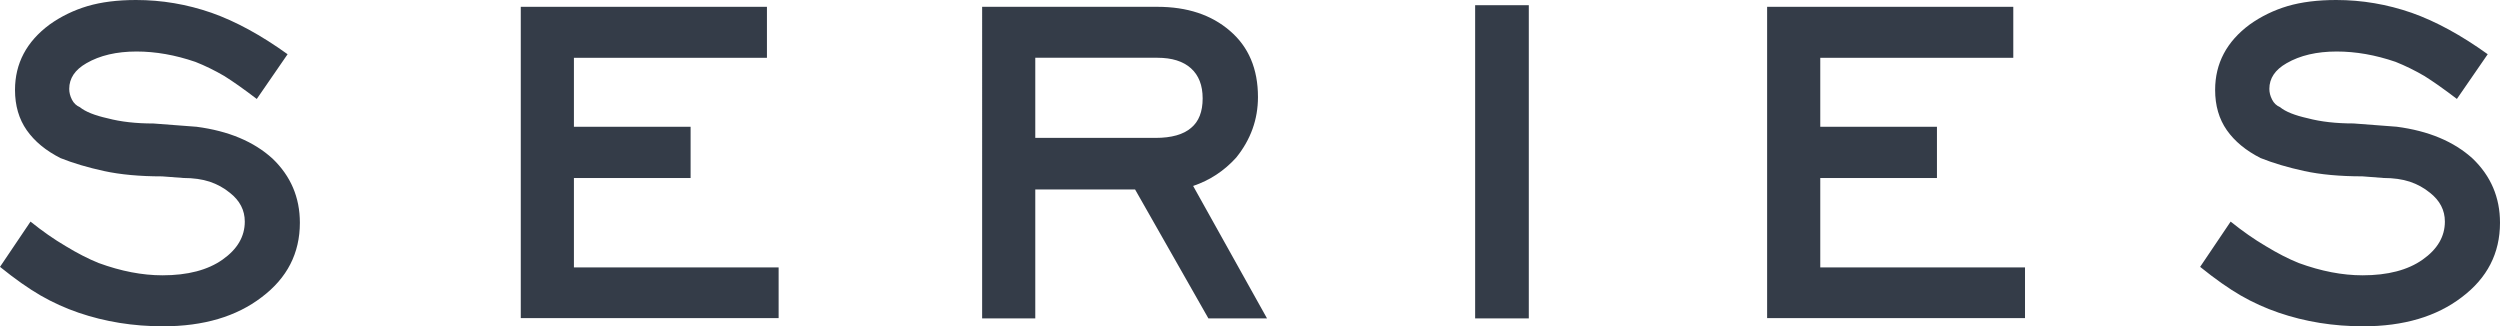
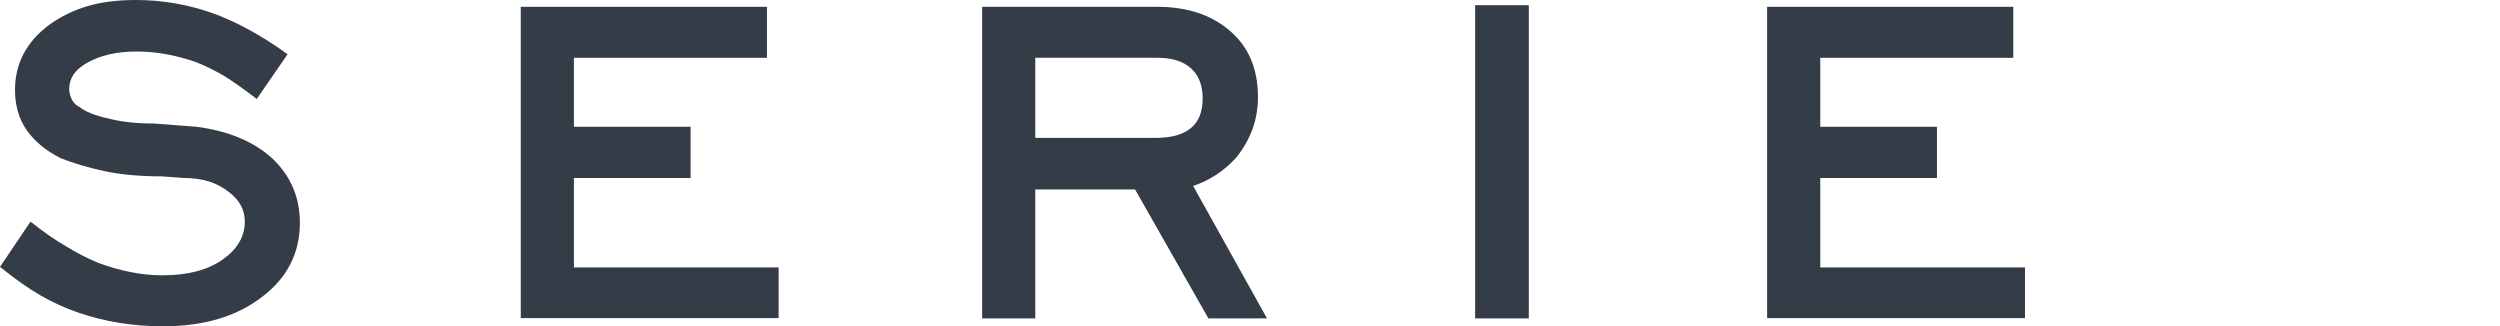
<svg xmlns="http://www.w3.org/2000/svg" version="1.1" id="レイヤー_1" x="0px" y="0px" viewBox="0 0 67.17 8.767" enable-background="new 0 0 67.17 8.767" xml:space="preserve">
  <g>
    <path fill="#343C48" d="M8.057,5.984c0,0.82-0.342,1.486-1.025,2C6.353,8.505,5.469,8.767,4.38,8.767   c-0.801,0-1.558-0.122-2.271-0.366C1.753,8.279,1.414,8.125,1.091,7.939C0.764,7.75,0.4,7.493,0,7.17l0.82-1.216   c0.322,0.259,0.637,0.479,0.945,0.659c0.312,0.19,0.608,0.342,0.886,0.454c0.601,0.22,1.172,0.33,1.714,0.33   c0.679,0,1.217-0.141,1.615-0.422c0.398-0.28,0.597-0.621,0.597-1.021c0-0.308-0.134-0.566-0.403-0.776   c-0.161-0.132-0.342-0.23-0.542-0.297c-0.2-0.065-0.435-0.099-0.703-0.099L4.358,4.739c-0.601,0-1.121-0.048-1.56-0.143   C2.358,4.5,1.968,4.385,1.626,4.248c-0.396-0.2-0.698-0.451-0.908-0.75c-0.21-0.301-0.315-0.661-0.315-1.081   c0-0.713,0.31-1.299,0.93-1.758c0.308-0.22,0.647-0.384,1.018-0.495C2.722,0.055,3.157,0,3.655,0c0.693,0,1.37,0.115,2.029,0.344   c0.649,0.229,1.331,0.601,2.043,1.113L6.899,2.659C6.567,2.405,6.277,2.2,6.028,2.043C5.769,1.892,5.51,1.765,5.251,1.663   C4.709,1.477,4.182,1.384,3.669,1.384c-0.537,0-0.986,0.105-1.348,0.315C2.014,1.875,1.86,2.104,1.86,2.388   c0,0.098,0.024,0.194,0.073,0.29c0.049,0.095,0.12,0.162,0.212,0.201C2.292,3,2.542,3.101,2.893,3.179   c0.352,0.093,0.762,0.139,1.23,0.139l1.157,0.088C6.14,3.518,6.821,3.804,7.324,4.263C7.812,4.731,8.057,5.305,8.057,5.984z" />
    <path fill="#343C48" d="M20.921,8.547h-6.929V0.183h6.614v1.37H15.42v1.853h3.135v1.377H15.42v2.402h5.5V8.547z" />
    <path fill="#343C48" d="M34.042,8.554h-1.575l-1.97-3.464h-2.681v3.464h-1.428V0.183h4.709c0.801,0,1.45,0.215,1.948,0.645   c0.503,0.43,0.754,1.023,0.754,1.78c0,0.601-0.195,1.143-0.585,1.626c-0.322,0.356-0.708,0.61-1.157,0.762L34.042,8.554z    M32.313,2.644c0-0.352-0.105-0.621-0.315-0.81c-0.21-0.188-0.51-0.282-0.901-0.282h-3.281v2.153h3.23   c0.43,0,0.75-0.09,0.959-0.271C32.21,3.264,32.313,3,32.313,2.644z" />
    <path fill="#343C48" d="M41.076,8.554h-1.442V0.139h1.442V8.554z" />
    <path fill="#343C48" d="M54.409,8.547h-6.93V0.183h6.614v1.37h-5.186v1.853h3.135v1.377h-3.135v2.402h5.501V8.547z" />
-     <path fill="#343C48" d="M67.17,5.984c0,0.82-0.343,1.486-1.025,2c-0.68,0.521-1.563,0.783-2.652,0.783   c-0.801,0-1.558-0.122-2.27-0.366c-0.357-0.122-0.696-0.276-1.019-0.462c-0.327-0.189-0.691-0.446-1.091-0.769l0.82-1.216   c0.322,0.259,0.637,0.479,0.944,0.659c0.312,0.19,0.608,0.342,0.886,0.454c0.602,0.22,1.172,0.33,1.715,0.33   c0.678,0,1.217-0.141,1.614-0.422c0.398-0.28,0.597-0.621,0.597-1.021c0-0.308-0.134-0.566-0.402-0.776   c-0.161-0.132-0.342-0.23-0.542-0.297c-0.2-0.065-0.435-0.099-0.703-0.099l-0.571-0.044c-0.601,0-1.121-0.048-1.561-0.143   c-0.439-0.096-0.83-0.211-1.172-0.348c-0.395-0.2-0.698-0.451-0.908-0.75c-0.21-0.301-0.314-0.661-0.314-1.081   c0-0.713,0.31-1.299,0.93-1.758c0.309-0.22,0.647-0.384,1.019-0.495C61.835,0.055,62.27,0,62.768,0   c0.693,0,1.369,0.115,2.029,0.344c0.648,0.229,1.33,0.601,2.043,1.113l-0.828,1.201C65.68,2.405,65.39,2.2,65.141,2.043   c-0.259-0.151-0.518-0.278-0.776-0.381c-0.542-0.186-1.069-0.278-1.582-0.278c-0.537,0-0.986,0.105-1.348,0.315   c-0.308,0.176-0.462,0.405-0.462,0.688c0,0.098,0.024,0.194,0.074,0.29c0.048,0.095,0.119,0.162,0.212,0.201   c0.146,0.122,0.396,0.222,0.747,0.3c0.352,0.093,0.762,0.139,1.23,0.139l1.157,0.088c0.859,0.112,1.54,0.398,2.044,0.857   C66.925,4.731,67.17,5.305,67.17,5.984z" />
  </g>
  <g>
</g>
  <g>
</g>
  <g>
</g>
  <g>
</g>
  <g>
</g>
  <g>
</g>
</svg>